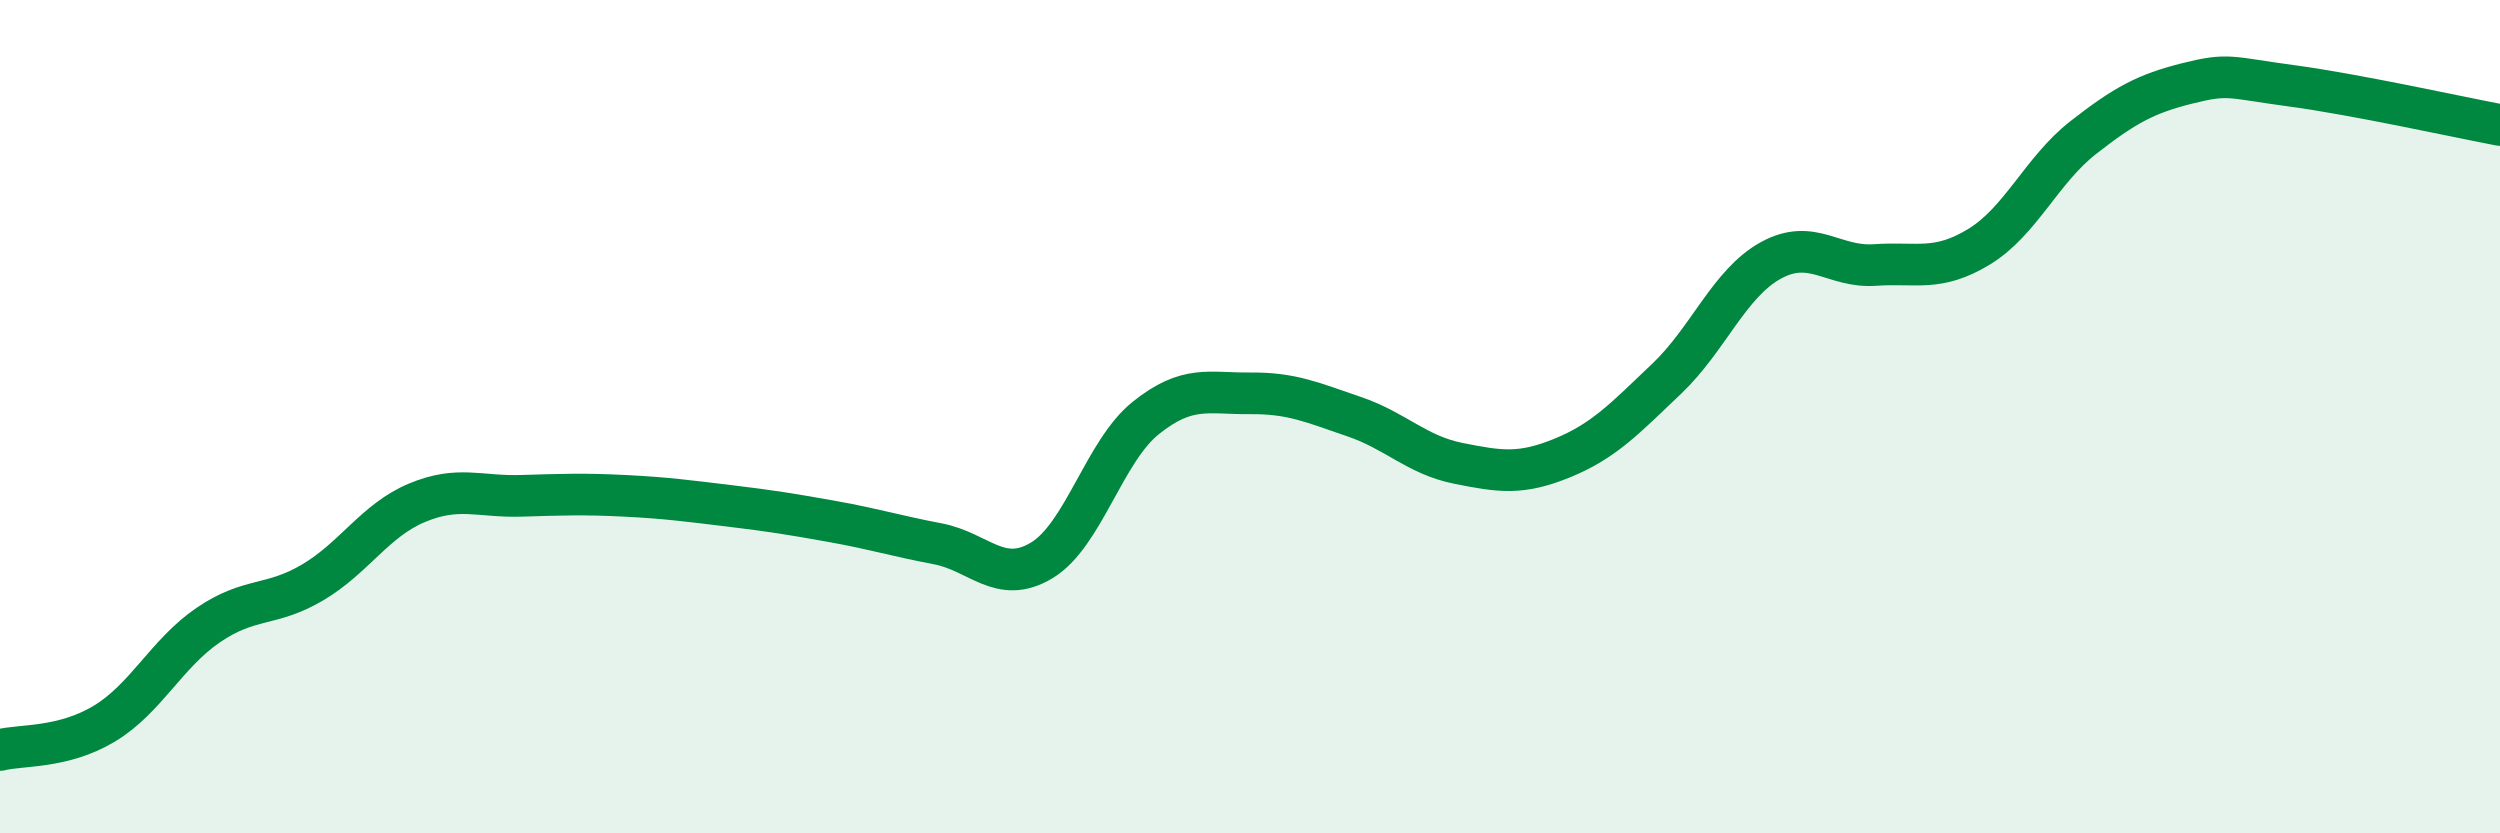
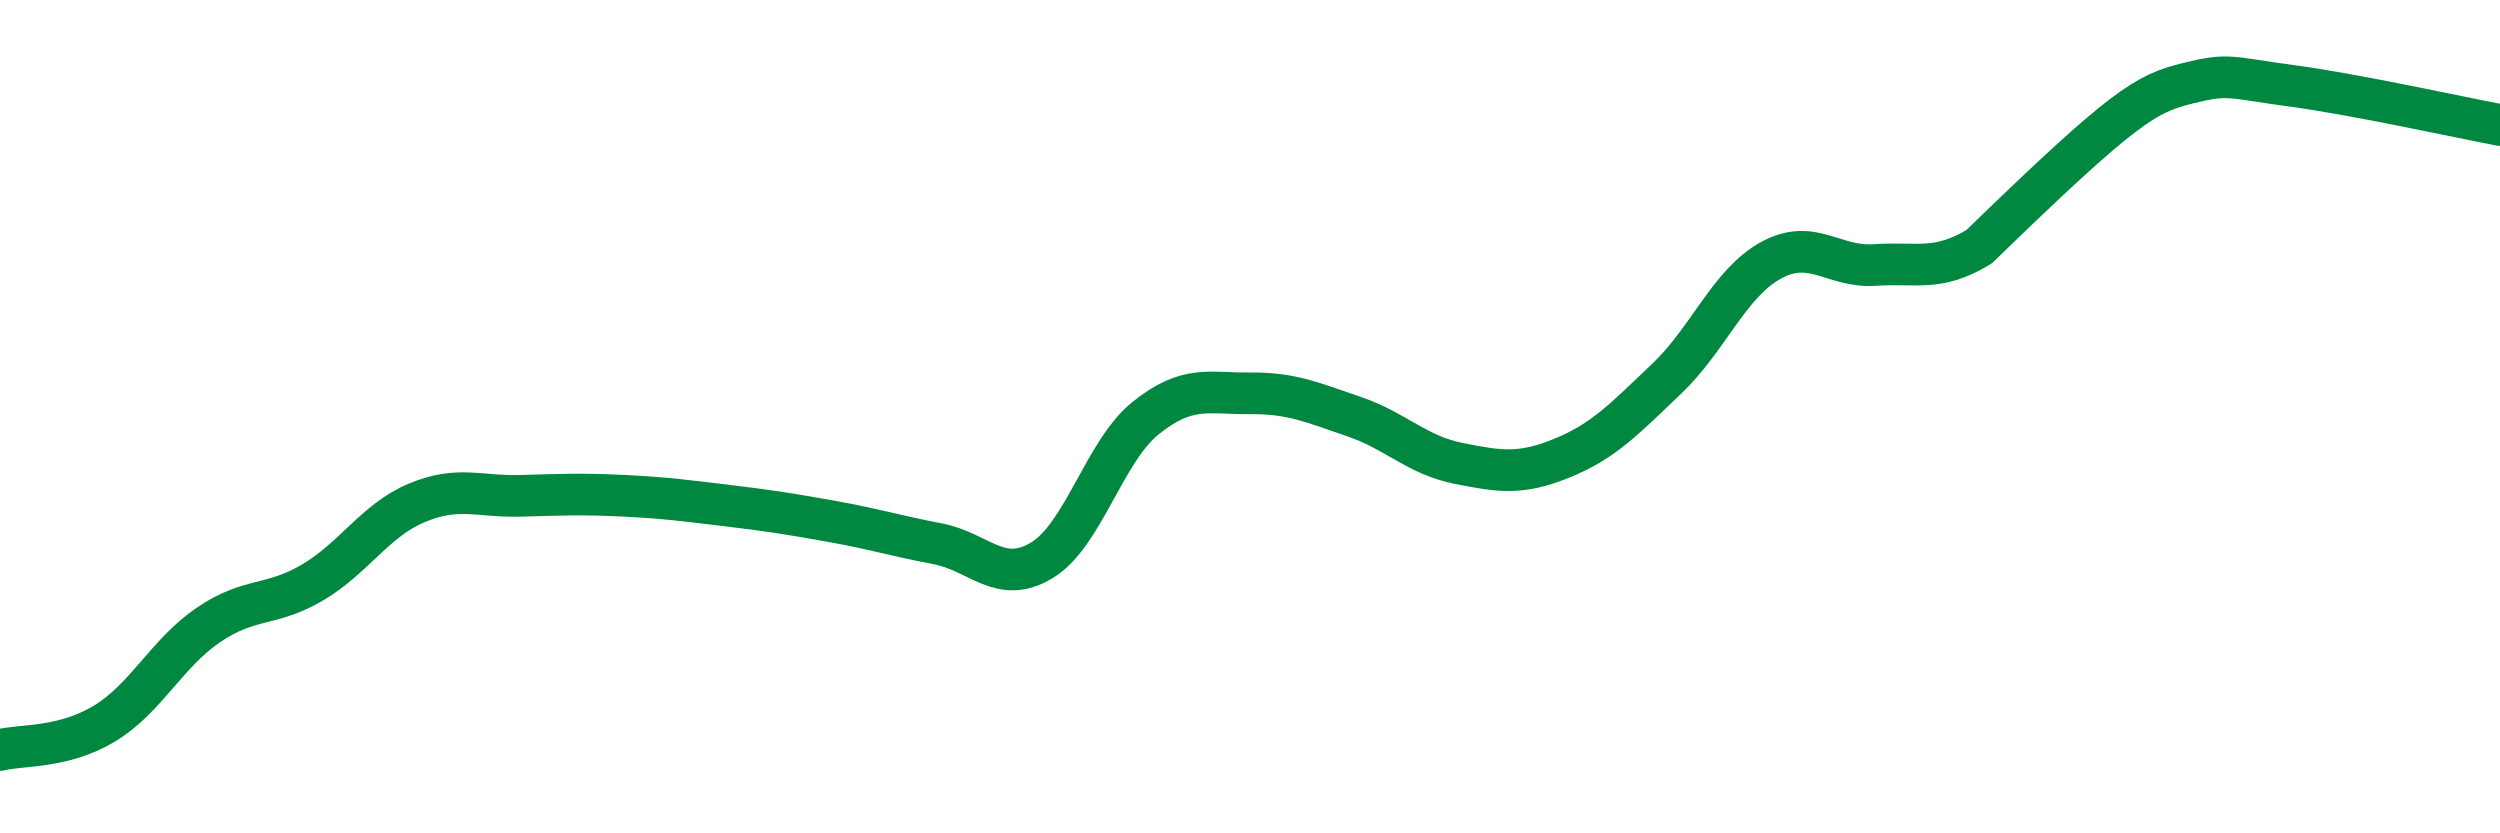
<svg xmlns="http://www.w3.org/2000/svg" width="60" height="20" viewBox="0 0 60 20">
-   <path d="M 0,18 C 0.5,17.87 1.5,17.97 2.5,17.37 C 3.5,16.77 4,15.68 5,15 C 6,14.32 6.5,14.57 7.5,13.98 C 8.5,13.39 9,12.49 10,12.07 C 11,11.65 11.5,11.93 12.5,11.9 C 13.5,11.87 14,11.85 15,11.9 C 16,11.95 16.5,12.02 17.5,12.14 C 18.5,12.26 19,12.34 20,12.52 C 21,12.7 21.5,12.86 22.5,13.05 C 23.5,13.24 24,14.05 25,13.45 C 26,12.85 26.5,10.83 27.5,10.03 C 28.5,9.23 29,9.45 30,9.44 C 31,9.43 31.5,9.66 32.5,10 C 33.5,10.34 34,10.92 35,11.12 C 36,11.32 36.5,11.4 37.5,10.99 C 38.5,10.58 39,10.04 40,9.09 C 41,8.14 41.5,6.8 42.5,6.25 C 43.5,5.7 44,6.43 45,6.36 C 46,6.29 46.5,6.53 47.5,5.92 C 48.5,5.31 49,4.08 50,3.3 C 51,2.52 51.5,2.25 52.5,2 C 53.5,1.75 53.5,1.86 55,2.06 C 56.5,2.26 59,2.81 60,3L60 20L0 20Z" fill="#008740" opacity="0.1" stroke-linecap="round" stroke-linejoin="round" />
-   <path d="M 0,18 C 0.5,17.87 1.5,17.97 2.5,17.37 C 3.5,16.77 4,15.68 5,15 C 6,14.32 6.5,14.57 7.5,13.98 C 8.5,13.39 9,12.49 10,12.07 C 11,11.65 11.5,11.93 12.5,11.9 C 13.5,11.87 14,11.85 15,11.9 C 16,11.95 16.5,12.02 17.5,12.14 C 18.5,12.26 19,12.34 20,12.52 C 21,12.7 21.5,12.86 22.5,13.05 C 23.5,13.24 24,14.05 25,13.45 C 26,12.85 26.5,10.83 27.5,10.03 C 28.5,9.23 29,9.45 30,9.44 C 31,9.43 31.5,9.66 32.5,10 C 33.5,10.34 34,10.92 35,11.12 C 36,11.32 36.5,11.4 37.5,10.99 C 38.5,10.58 39,10.04 40,9.09 C 41,8.14 41.5,6.8 42.5,6.25 C 43.5,5.7 44,6.43 45,6.36 C 46,6.29 46.5,6.53 47.5,5.92 C 48.5,5.31 49,4.08 50,3.3 C 51,2.52 51.5,2.25 52.5,2 C 53.5,1.75 53.5,1.86 55,2.06 C 56.5,2.26 59,2.81 60,3" stroke="#008740" stroke-width="1" fill="none" stroke-linecap="round" stroke-linejoin="round" />
+   <path d="M 0,18 C 0.5,17.87 1.5,17.97 2.5,17.37 C 3.5,16.77 4,15.68 5,15 C 6,14.32 6.5,14.57 7.5,13.98 C 8.5,13.39 9,12.49 10,12.07 C 11,11.65 11.5,11.93 12.5,11.9 C 13.5,11.87 14,11.85 15,11.9 C 16,11.95 16.5,12.02 17.5,12.14 C 18.5,12.26 19,12.34 20,12.52 C 21,12.7 21.5,12.86 22.5,13.05 C 23.5,13.24 24,14.05 25,13.45 C 26,12.85 26.5,10.83 27.5,10.03 C 28.5,9.23 29,9.45 30,9.44 C 31,9.43 31.5,9.66 32.5,10 C 33.5,10.34 34,10.92 35,11.12 C 36,11.32 36.5,11.4 37.5,10.99 C 38.5,10.58 39,10.04 40,9.09 C 41,8.14 41.5,6.8 42.5,6.25 C 43.5,5.7 44,6.43 45,6.36 C 46,6.29 46.5,6.53 47.5,5.92 C 51,2.52 51.5,2.25 52.5,2 C 53.5,1.75 53.5,1.86 55,2.06 C 56.5,2.26 59,2.81 60,3" stroke="#008740" stroke-width="1" fill="none" stroke-linecap="round" stroke-linejoin="round" />
</svg>